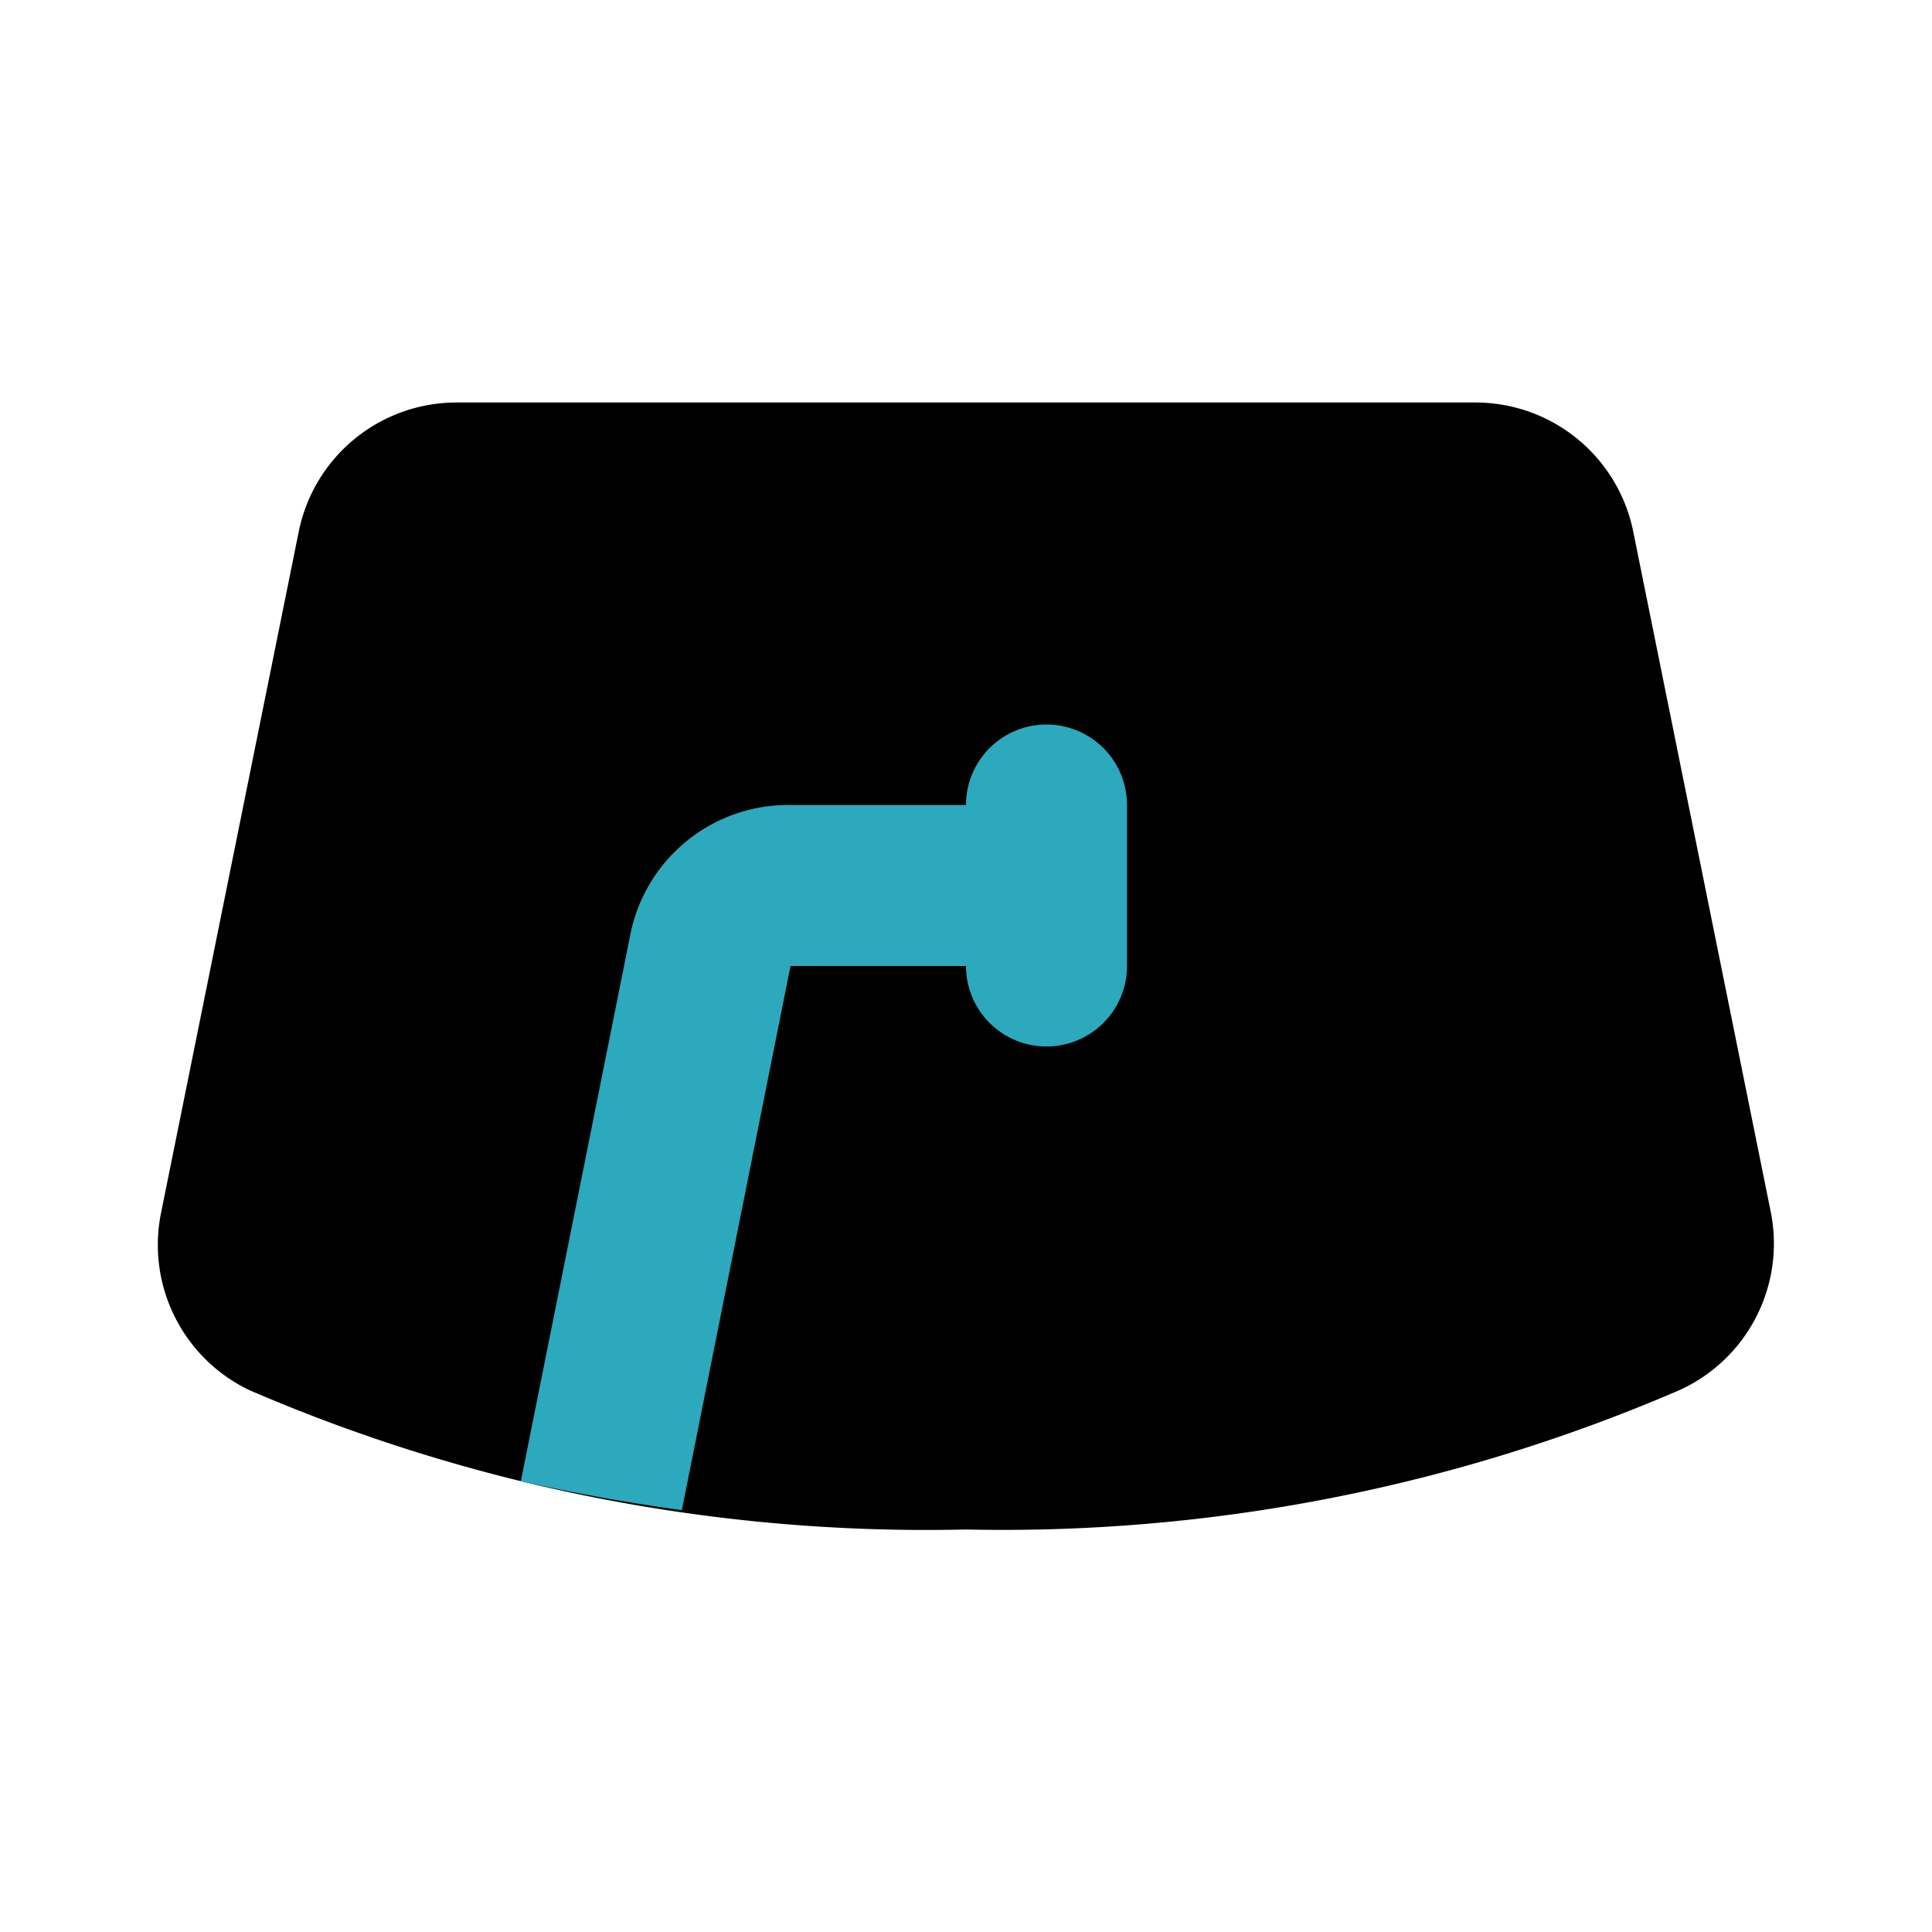
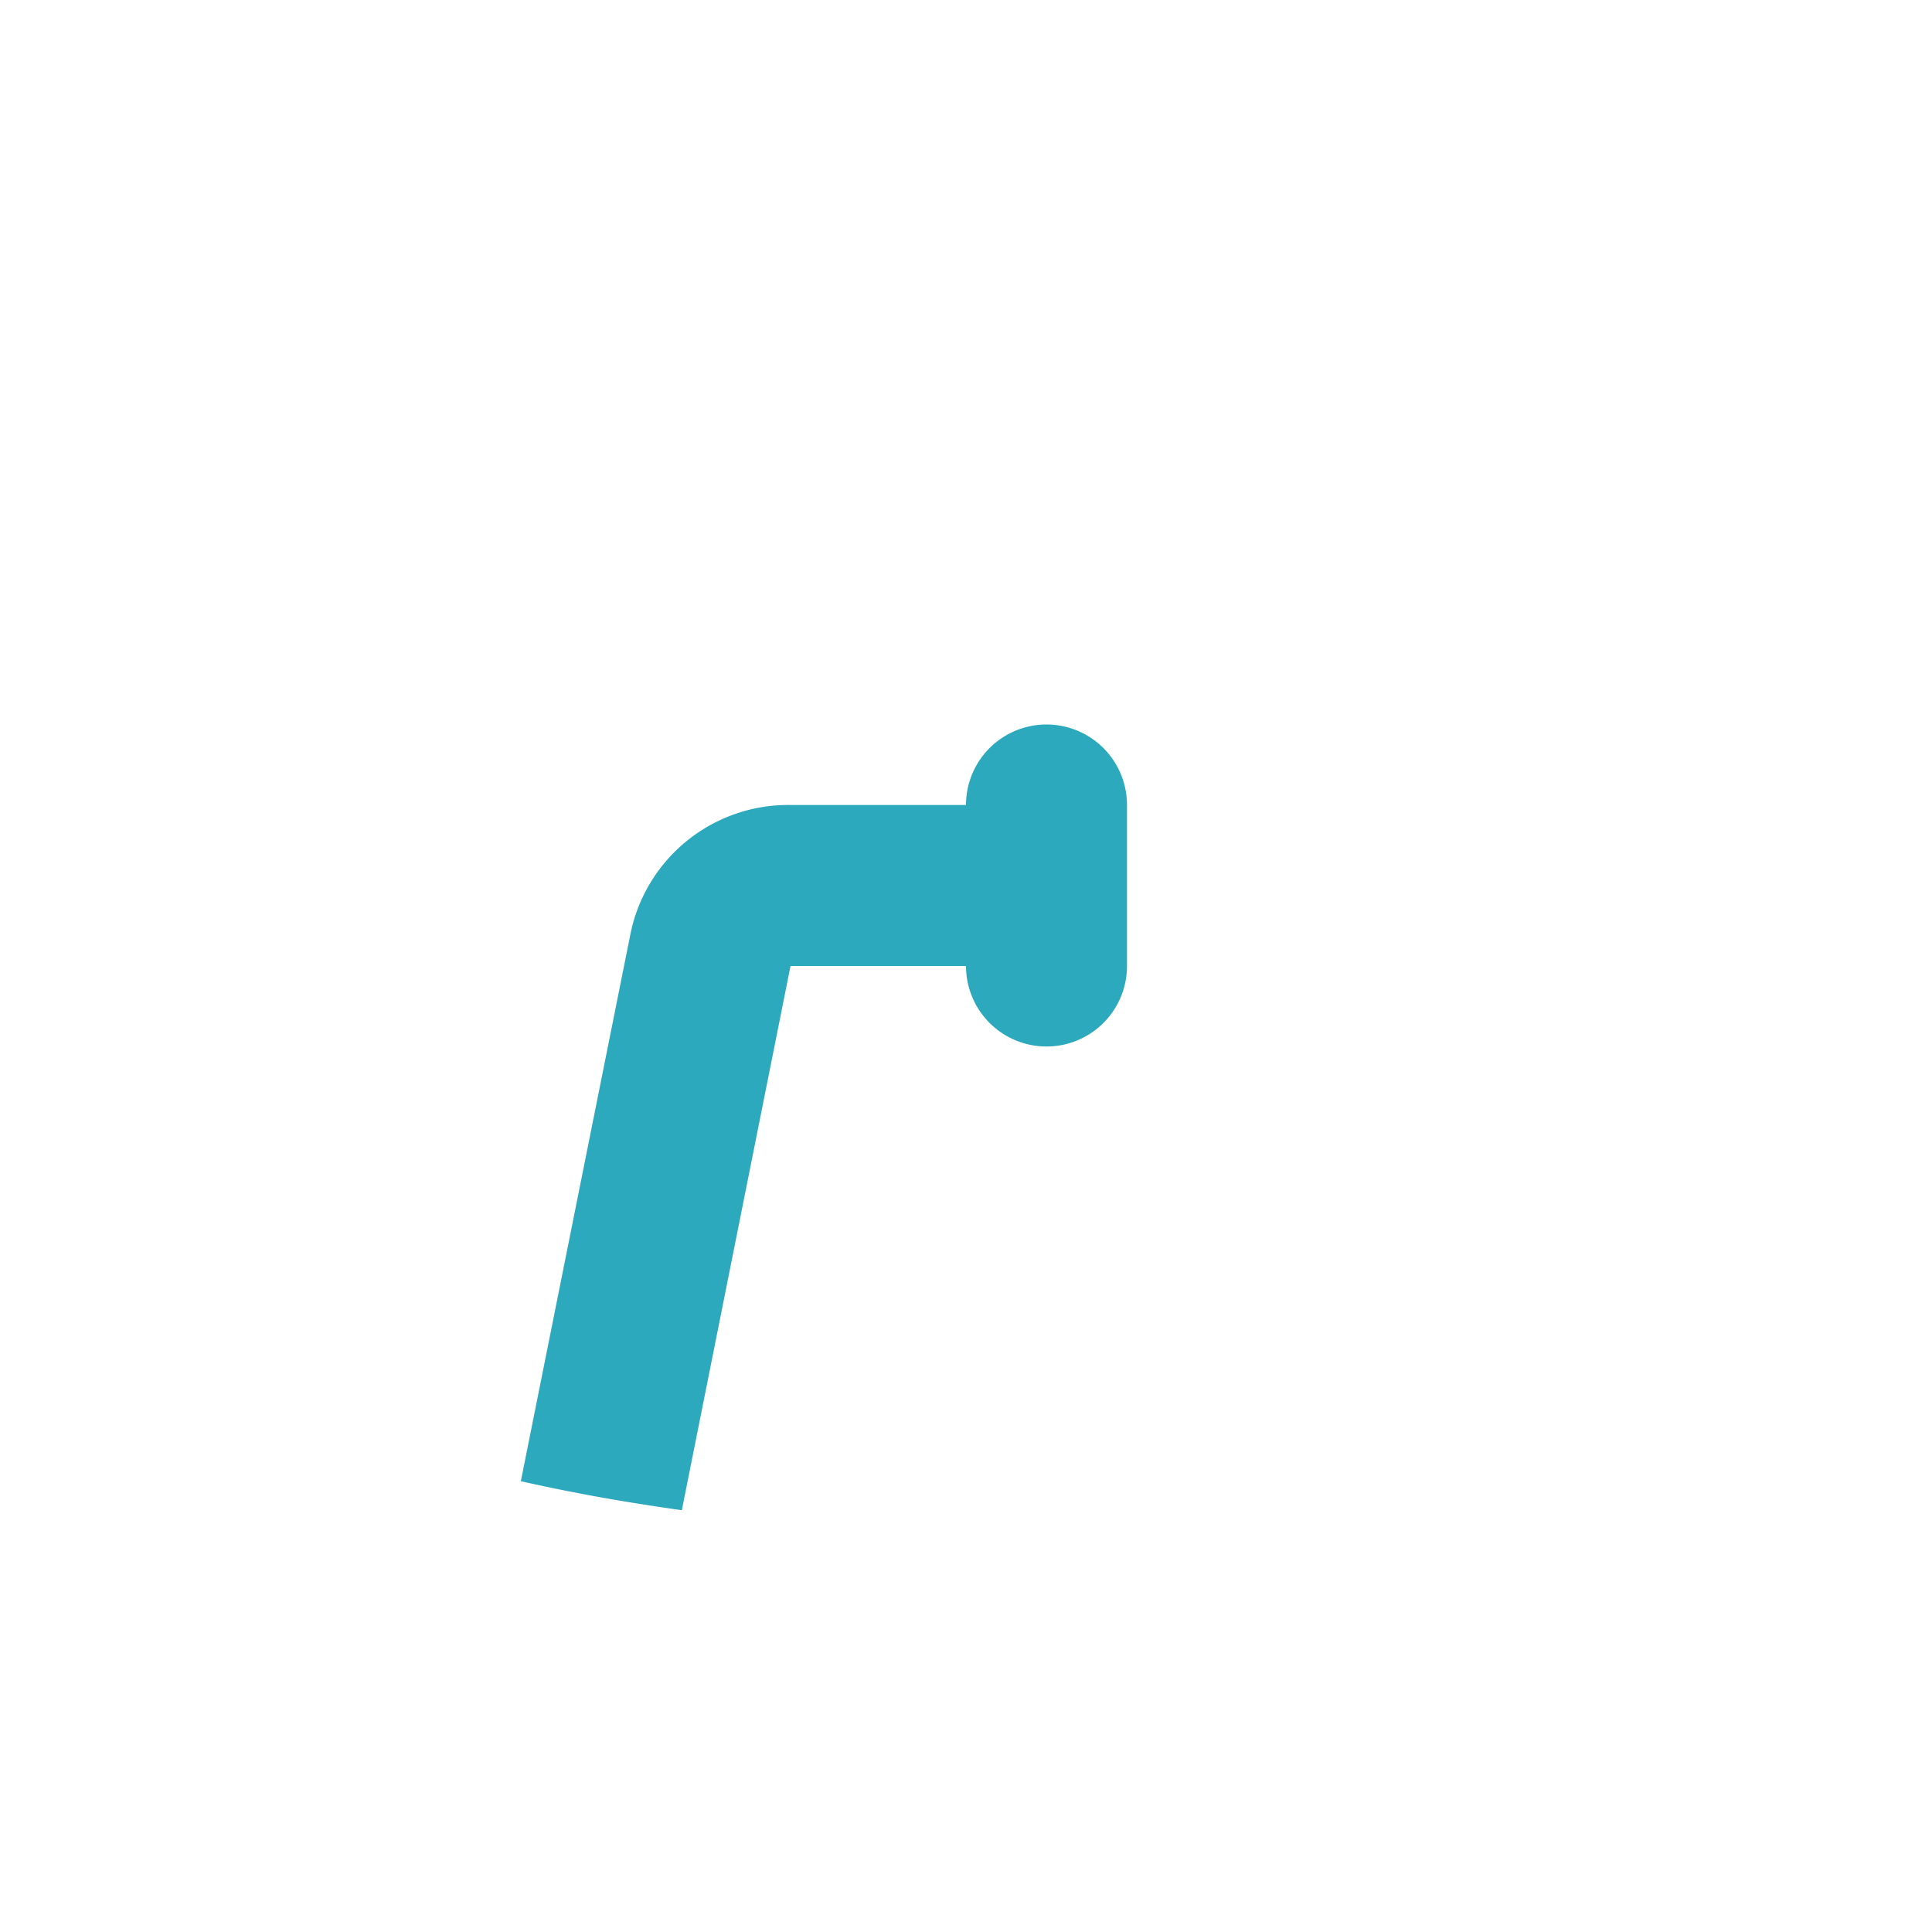
<svg xmlns="http://www.w3.org/2000/svg" fill="#000000" width="800px" height="800px" viewBox="0 0 24 24" id="wiper-2" data-name="Flat Color" class="icon flat-color">
-   <path id="primary" d="M22,15.07,20.29,6.61A2,2,0,0,0,18.34,5H5.66A2,2,0,0,0,3.71,6.61L2,15.07a2,2,0,0,0,1.1,2.2A21.22,21.22,0,0,0,12,19a21.22,21.22,0,0,0,8.86-1.73A2,2,0,0,0,22,15.07Z" style="fill: rgb(0, 0, 0);" />
  <path id="secondary" d="M14,10v2a1,1,0,0,1-2,0H9.82L8.47,18.76c-.72-.1-1.38-.22-2-.36l1.36-6.79a2,2,0,0,1,2-1.61H12a1,1,0,0,1,2,0Z" style="fill: rgb(44, 169, 188);" />
</svg>